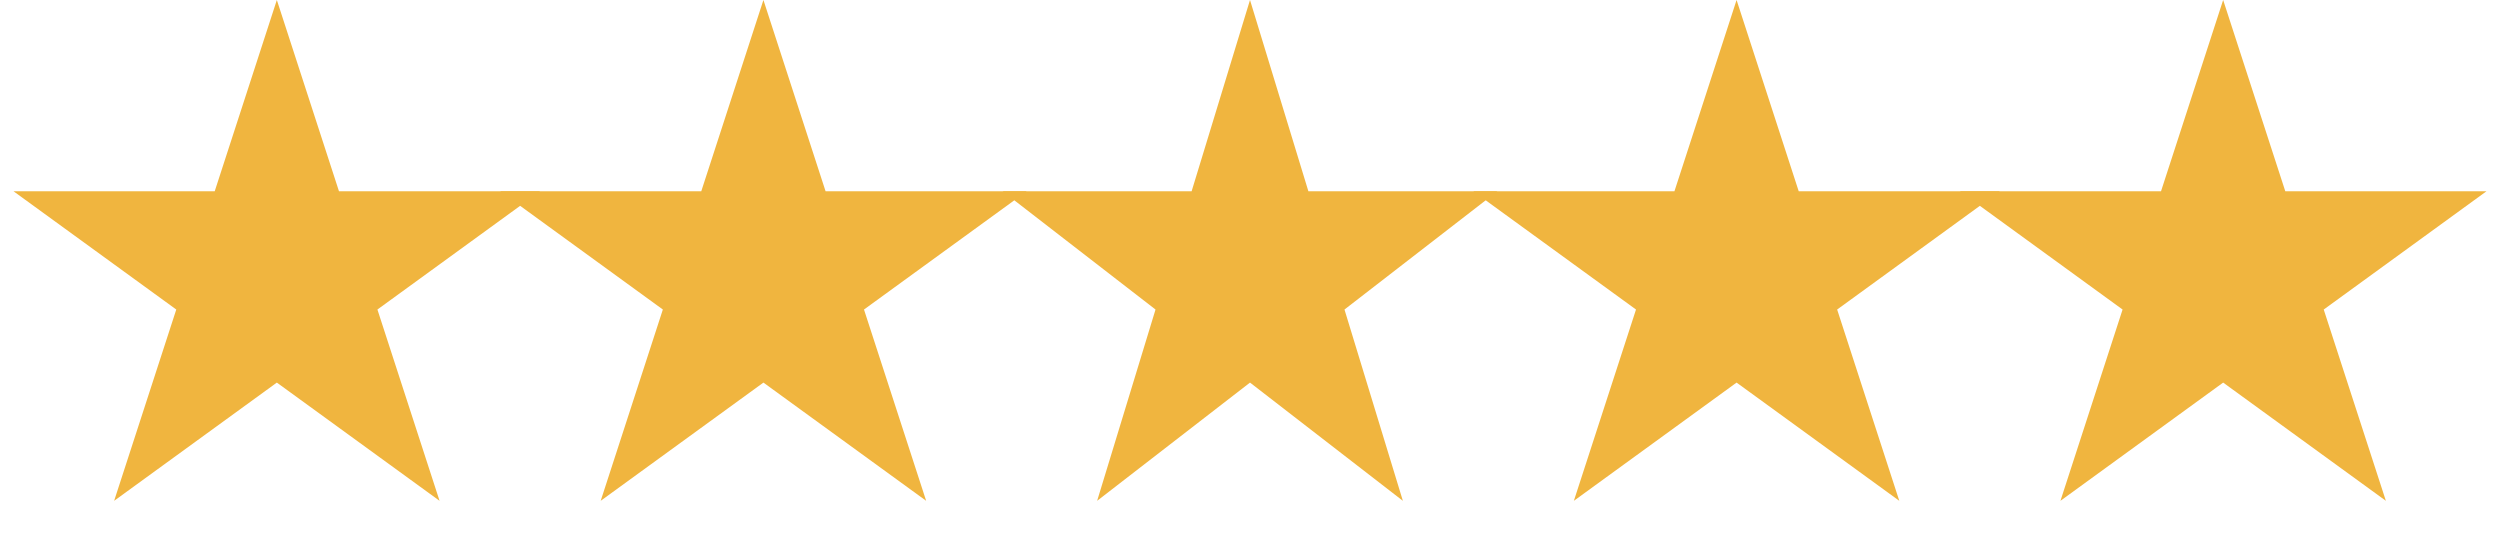
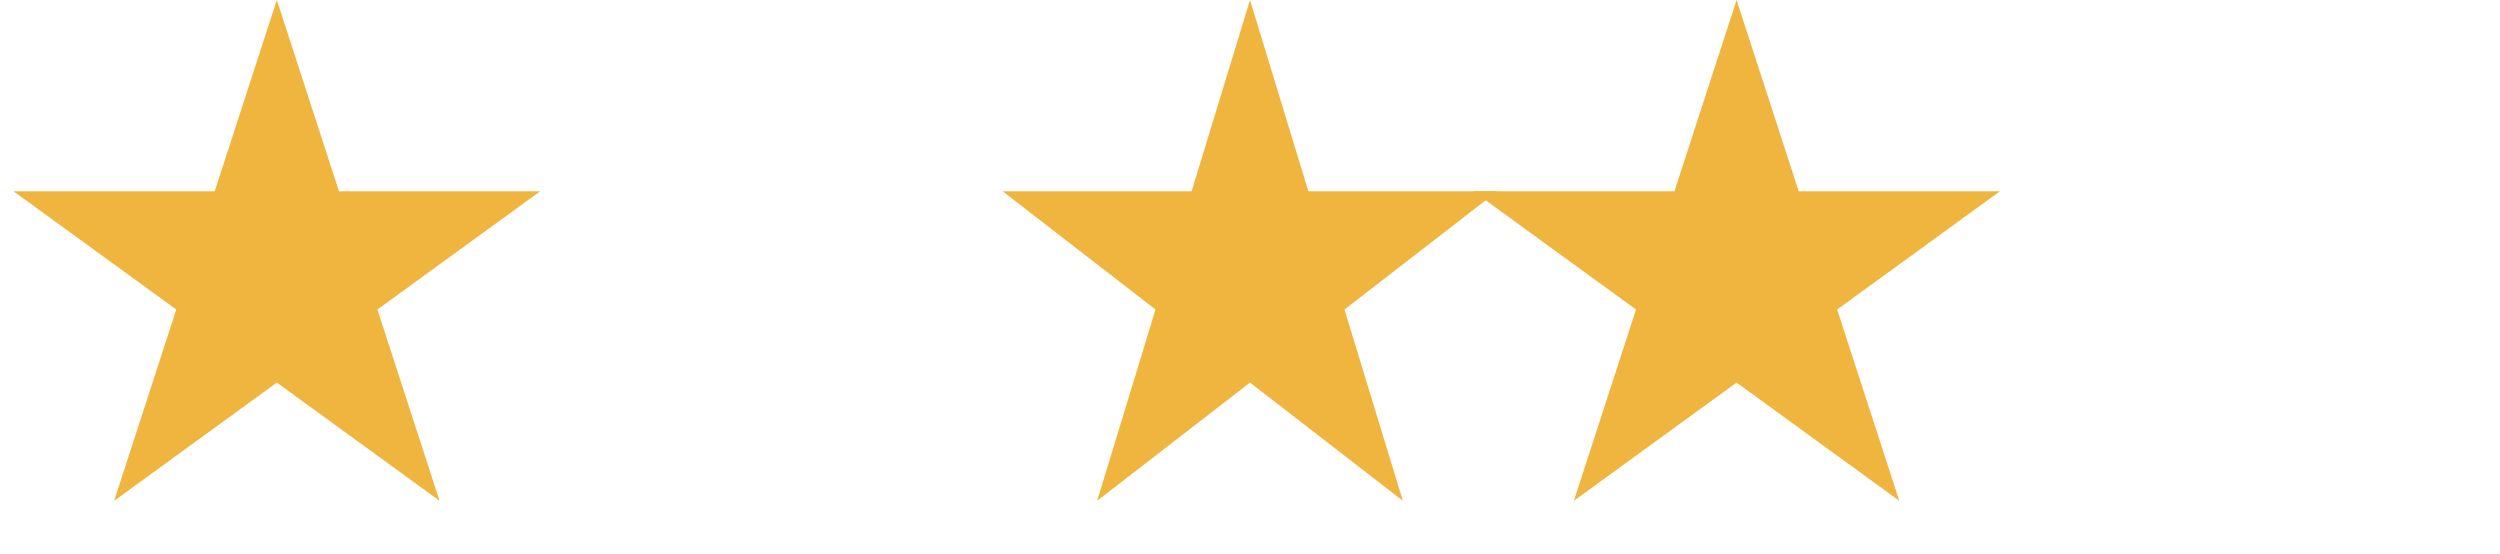
<svg xmlns="http://www.w3.org/2000/svg" width="149" height="33" viewBox="0 0 149 33" fill="none">
-   <path d="M132.5 0L128.796 11.401H116.808L126.506 18.448L122.802 29.849L132.5 22.802L142.198 29.849L138.494 18.448L148.192 11.401H136.204L132.5 0Z" fill="#F0B53F" />
  <path d="M103.5 0L99.796 11.401H87.808L97.506 18.448L93.802 29.849L103.5 22.802L113.198 29.849L109.494 18.448L119.192 11.401H107.204L103.5 0Z" fill="#F0B53F" />
  <path d="M74.5 0L71.02 11.401H59.759L68.869 18.448L65.389 29.849L74.5 22.802L83.611 29.849L80.131 18.448L89.241 11.401H77.98L74.5 0Z" fill="#F0B53F" />
-   <path d="M45.5 0L41.795 11.401H29.808L39.506 18.448L35.801 29.849L45.5 22.802L55.199 29.849L51.494 18.448L61.192 11.401H49.205L45.5 0Z" fill="#F0B53F" />
  <path d="M16.5 0L12.796 11.401H0.808L10.506 18.448L6.802 29.849L16.5 22.802L26.198 29.849L22.494 18.448L32.192 11.401H20.204L16.5 0Z" fill="#F0B53F" />
</svg>